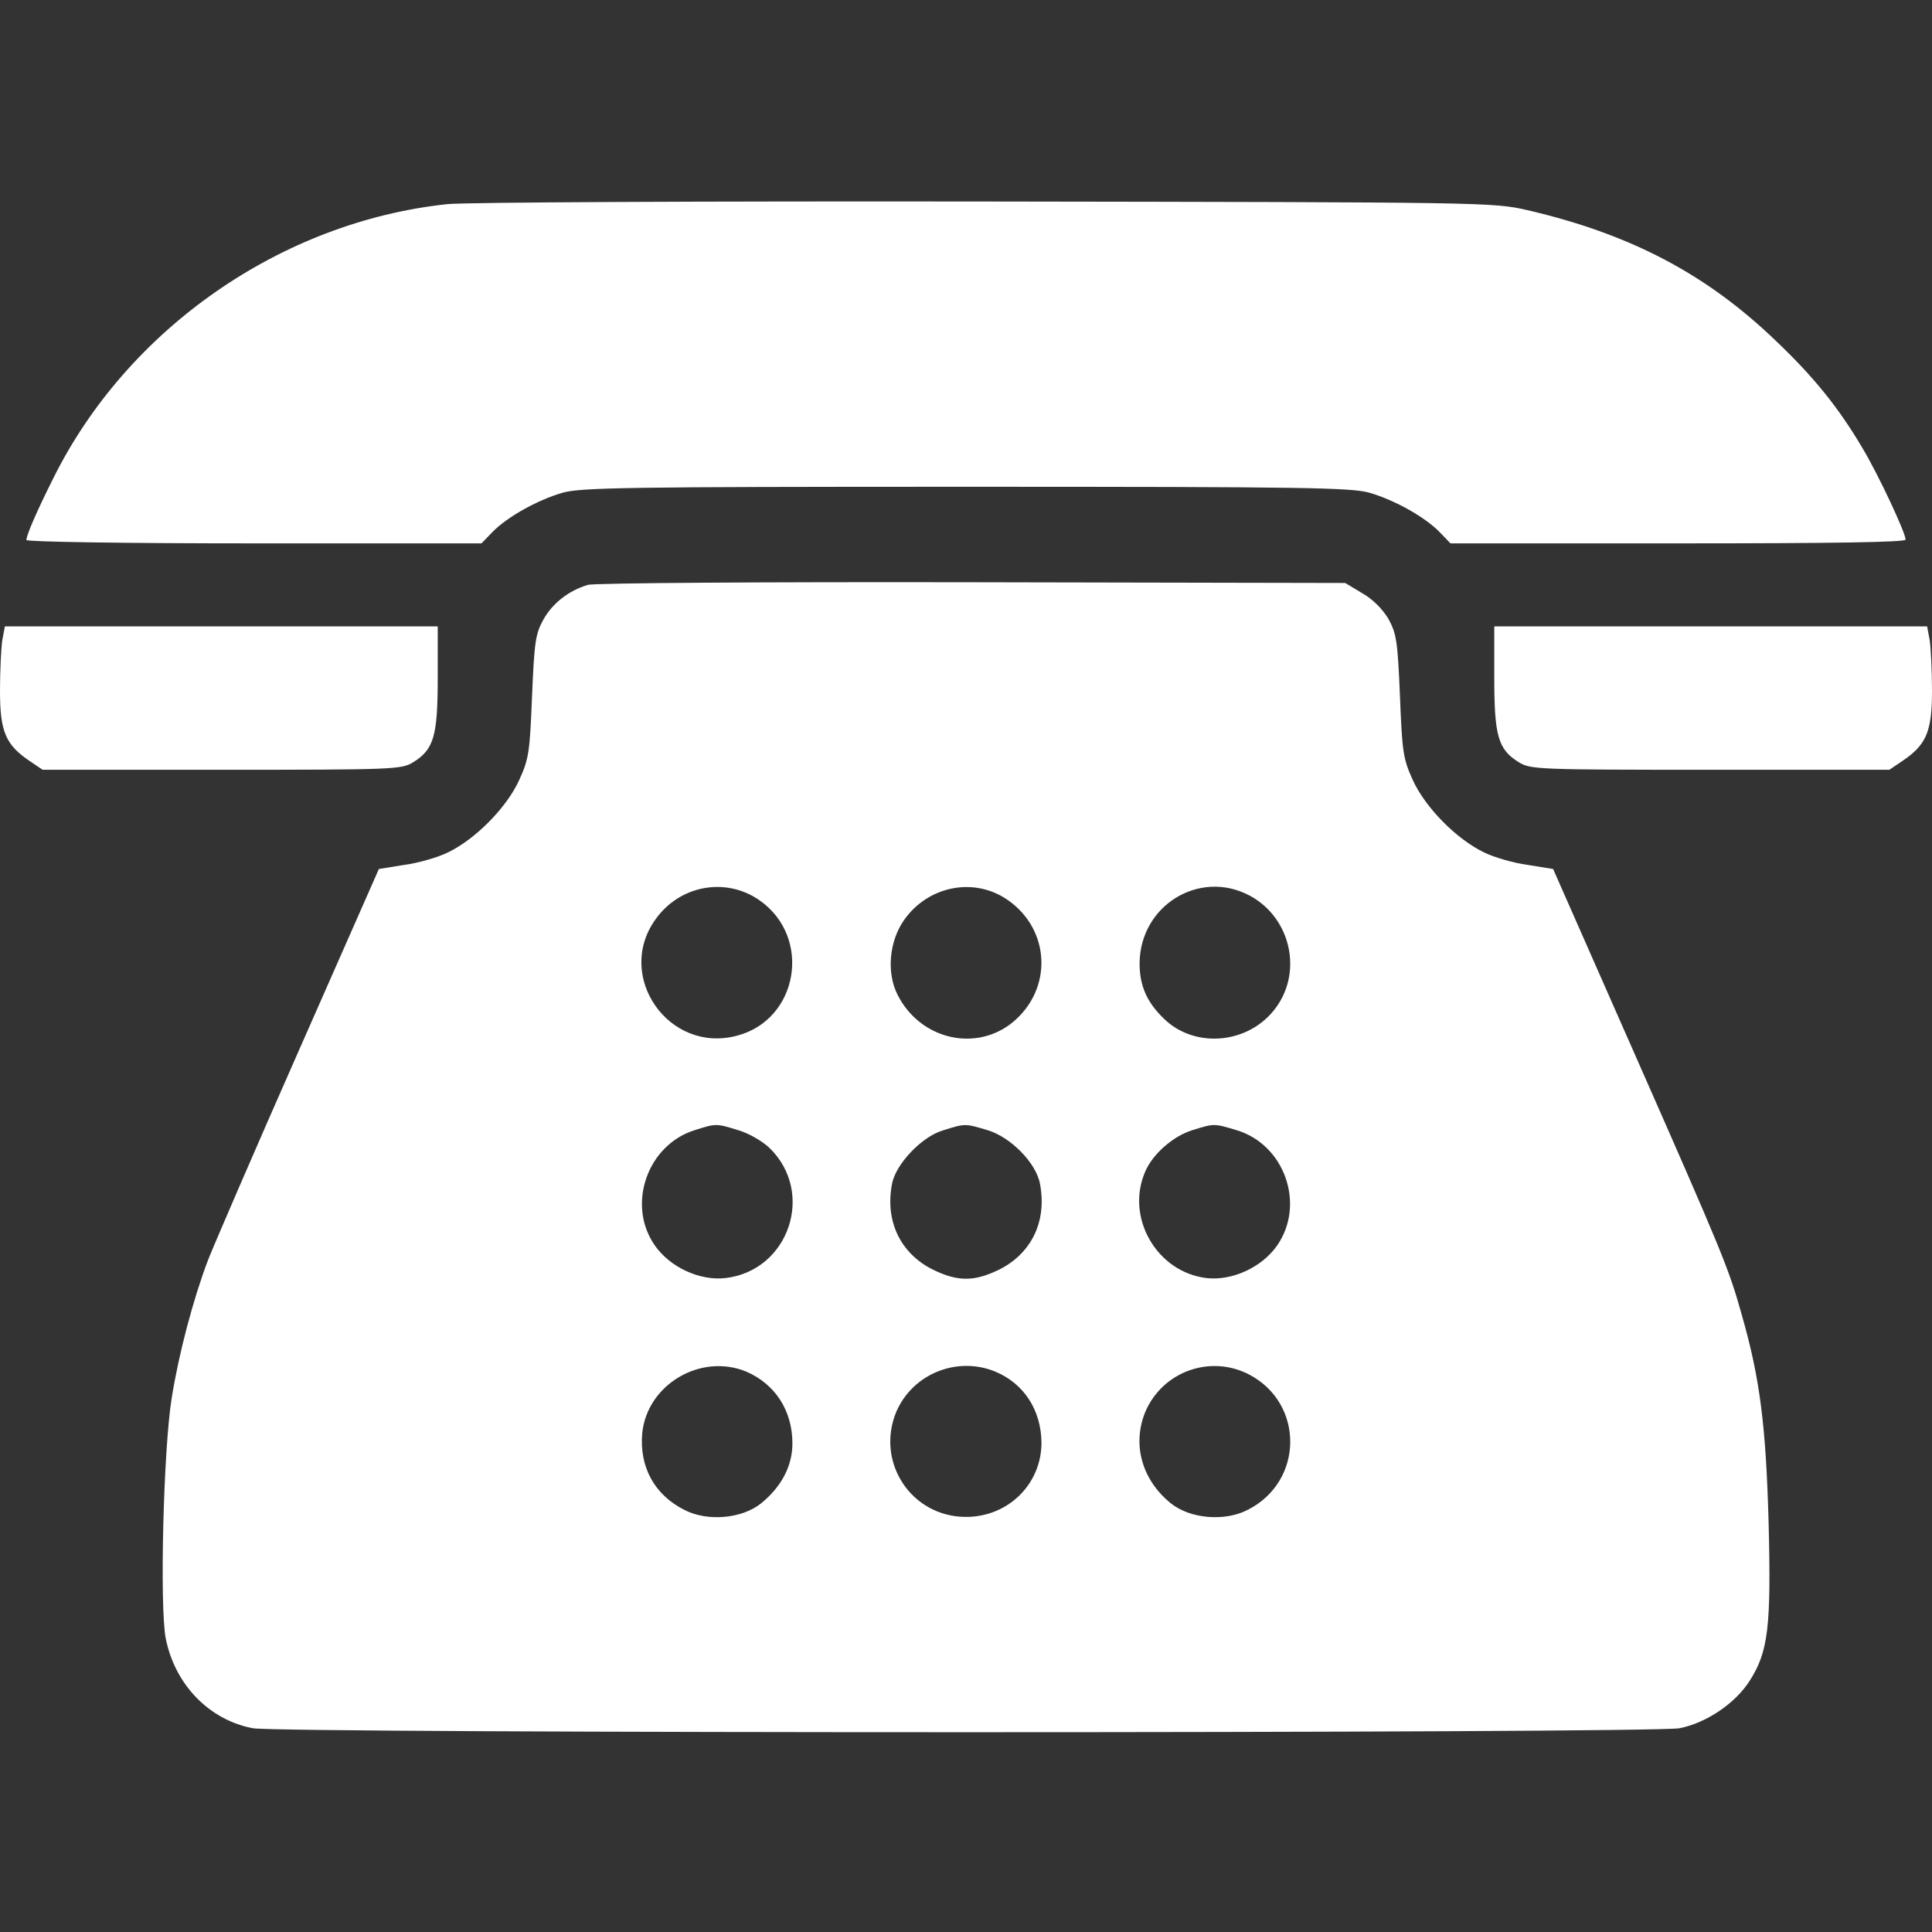
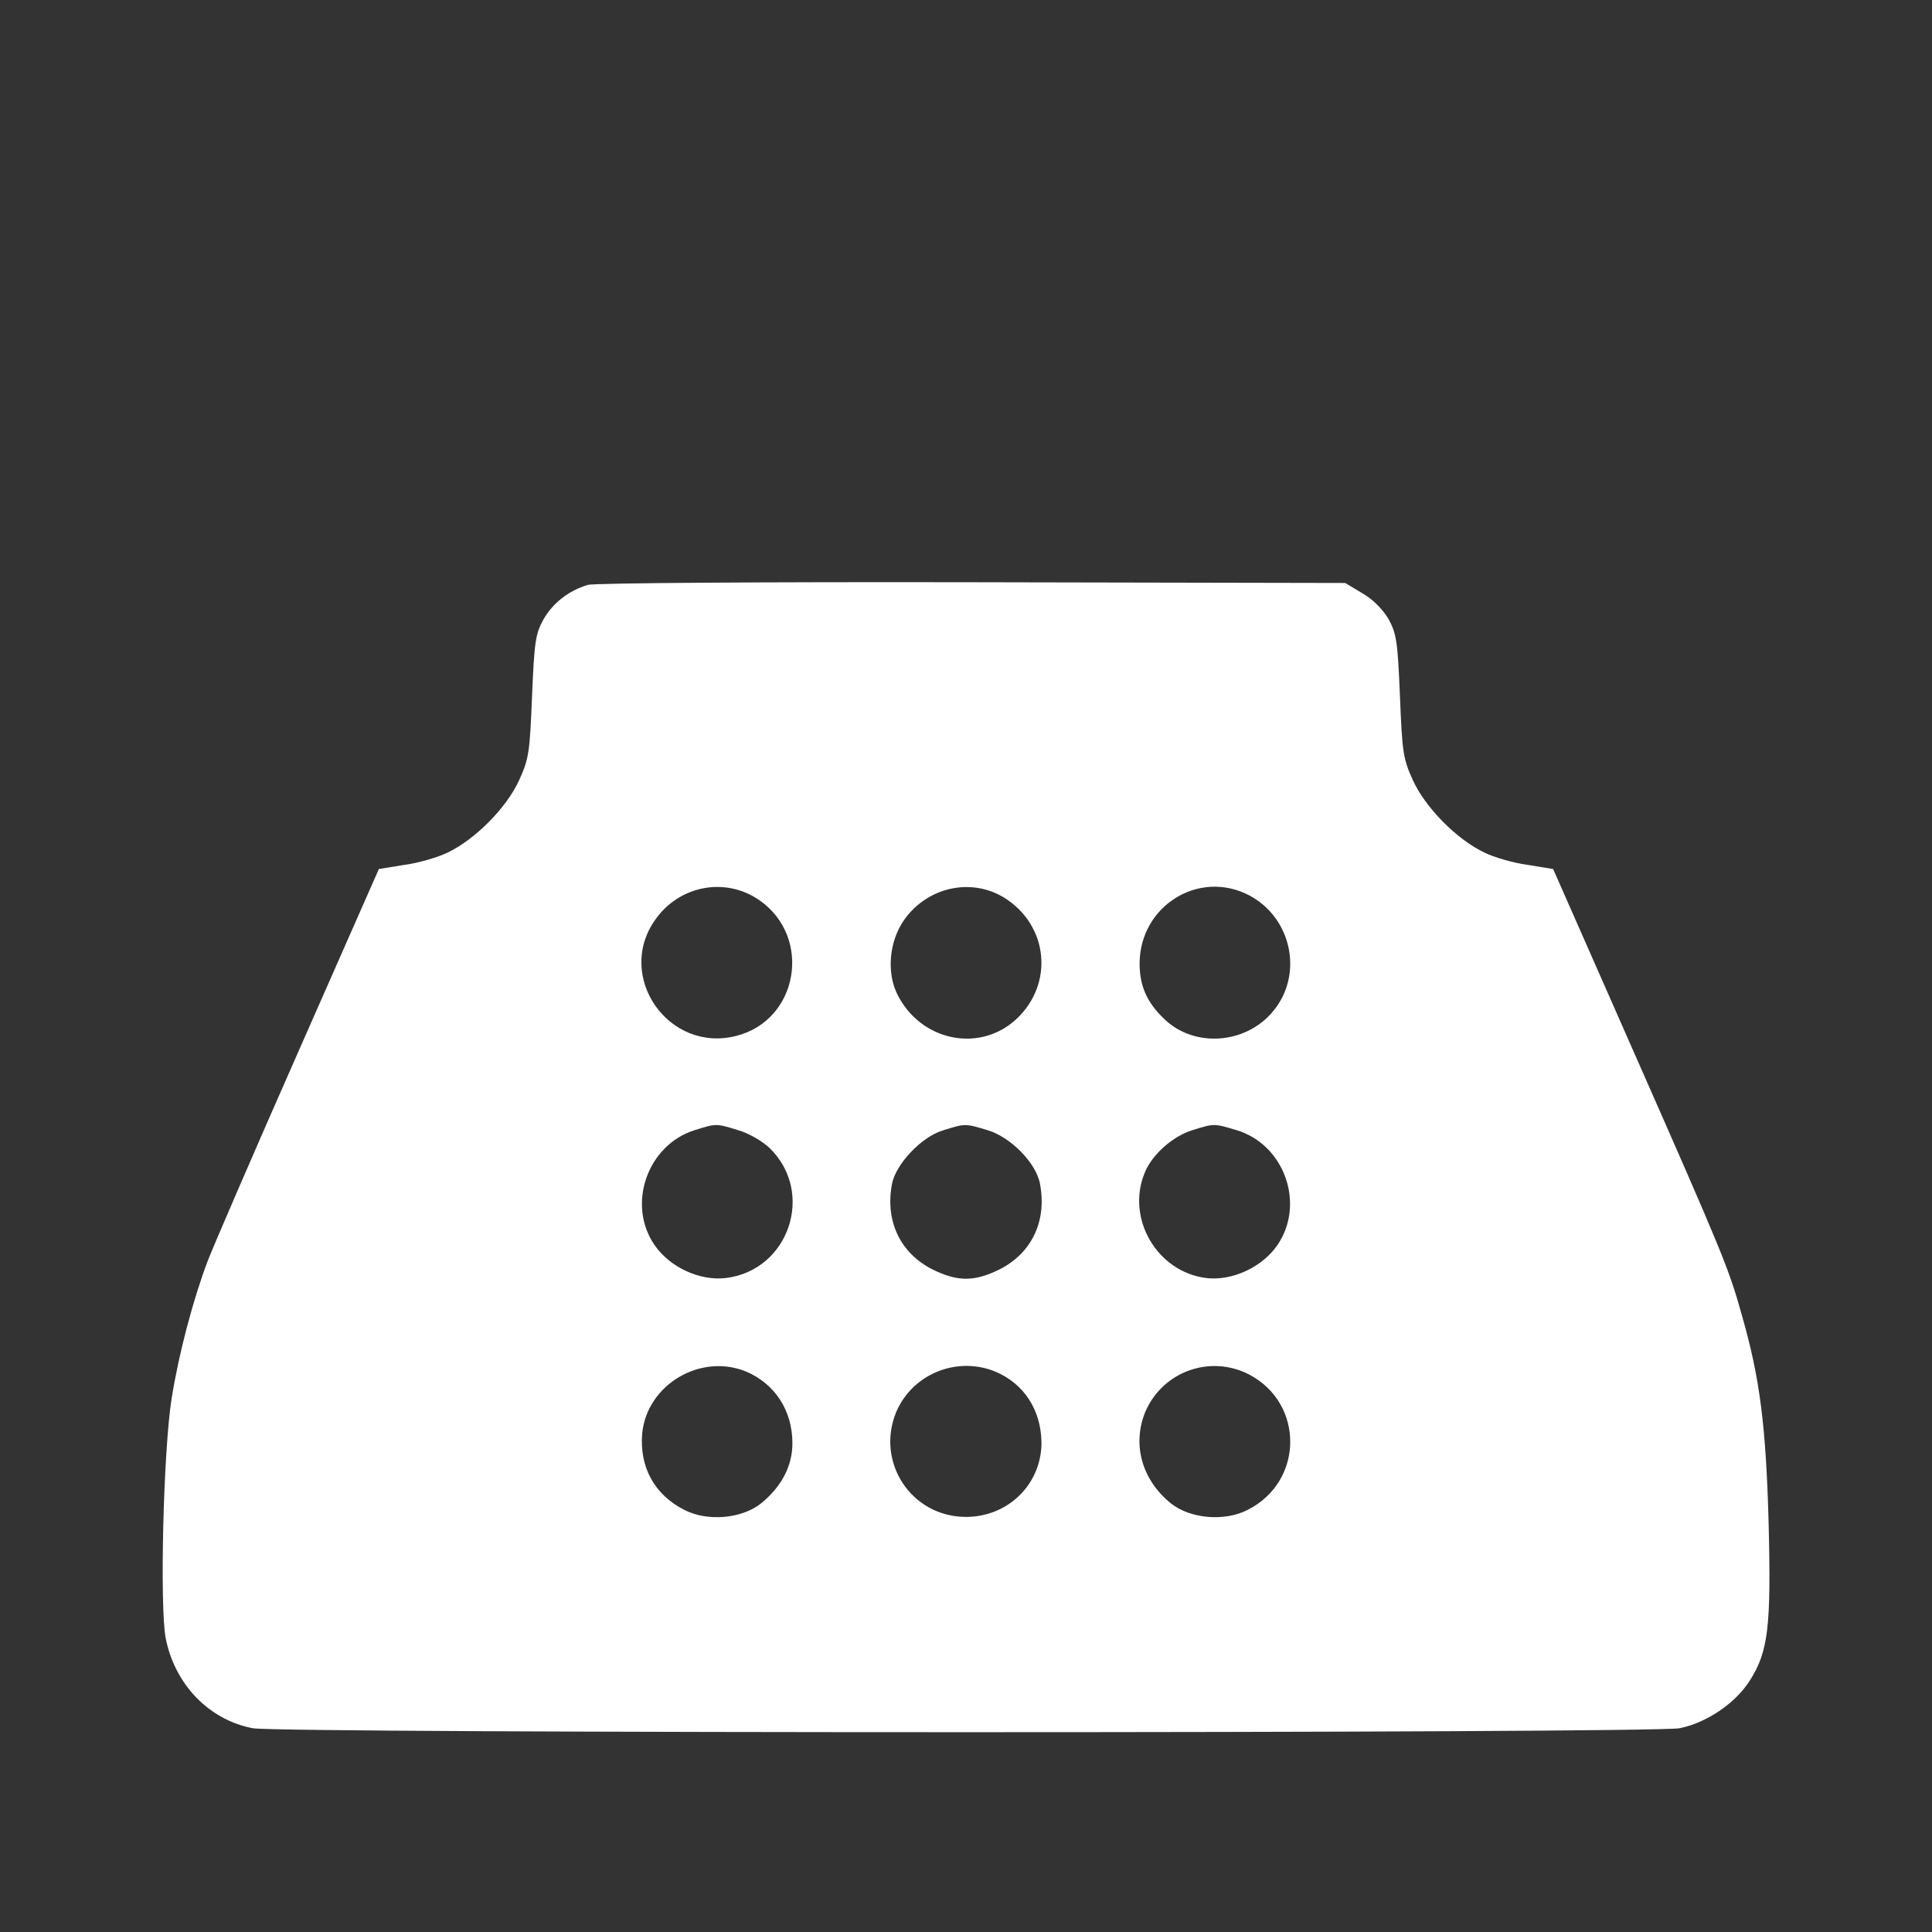
<svg xmlns="http://www.w3.org/2000/svg" width="60" height="60" viewBox="0 0 60 60" fill="none">
  <rect x="0" y="0" width="60" height="60" fill="#333333" stroke="none" />
-   <path d="M13.887 6.34C8.73 6.891 3.961 10.207 1.652 14.859C1.148 15.867 0.82 16.617 0.82 16.77C0.82 16.828 3.914 16.875 7.887 16.875H14.953L15.293 16.523C15.738 16.066 16.664 15.539 17.461 15.305C18.023 15.141 19.453 15.117 30 15.117C40.547 15.117 41.977 15.141 42.539 15.305C43.336 15.539 44.262 16.066 44.707 16.523L45.047 16.875H52.113C56.918 16.875 59.18 16.84 59.18 16.758C59.18 16.547 58.336 14.742 57.844 13.922C57.105 12.668 56.332 11.707 55.148 10.582C52.98 8.496 50.613 7.266 47.438 6.527C46.359 6.281 46.207 6.281 30.586 6.258C21.914 6.246 14.402 6.281 13.887 6.34Z" fill="white" />
-   <path d="M18.258 18.164C17.66 18.34 17.156 18.738 16.875 19.242C16.629 19.688 16.594 19.934 16.523 21.621C16.453 23.344 16.43 23.555 16.125 24.223C15.738 25.078 14.766 26.062 13.91 26.473C13.605 26.625 12.996 26.801 12.562 26.859L11.766 26.988L9.281 32.625C7.91 35.73 6.645 38.66 6.457 39.141C6 40.348 5.555 42.023 5.332 43.418C5.074 45.012 4.957 49.875 5.145 50.871C5.426 52.312 6.492 53.414 7.852 53.672C8.707 53.836 51.293 53.836 52.16 53.672C52.992 53.508 53.895 52.898 54.34 52.195C54.914 51.293 55.008 50.531 54.926 47.297C54.844 44.285 54.656 42.797 54.094 40.84C53.684 39.375 53.52 38.977 50.719 32.625L48.234 26.988L47.438 26.859C47.004 26.801 46.395 26.625 46.09 26.473C45.234 26.062 44.262 25.078 43.875 24.223C43.57 23.555 43.547 23.344 43.477 21.621C43.406 19.922 43.371 19.688 43.125 19.23C42.938 18.914 42.633 18.609 42.305 18.422L41.777 18.105L30.176 18.082C23.789 18.07 18.434 18.105 18.258 18.164ZM23.59 27.961C25.23 29.109 24.797 31.676 22.875 32.168C20.766 32.719 19.102 30.328 20.344 28.57C21.094 27.492 22.535 27.223 23.59 27.961ZM31.312 27.961C32.625 28.887 32.695 30.715 31.453 31.746C30.305 32.684 28.582 32.285 27.879 30.902C27.527 30.223 27.609 29.238 28.078 28.57C28.828 27.504 30.27 27.223 31.312 27.961ZM38.801 27.809C40.125 28.512 40.488 30.281 39.527 31.418C38.672 32.438 37.078 32.543 36.152 31.641C35.613 31.125 35.391 30.609 35.391 29.918C35.402 28.125 37.242 26.988 38.801 27.809ZM22.922 35.098C23.25 35.191 23.672 35.438 23.895 35.648C25.324 37.031 24.504 39.457 22.535 39.691C21.727 39.785 20.801 39.352 20.332 38.672C19.453 37.406 20.109 35.555 21.574 35.098C22.242 34.887 22.242 34.887 22.922 35.098ZM30.668 35.098C31.383 35.309 32.18 36.117 32.297 36.762C32.52 37.922 32.039 38.918 31.043 39.422C30.258 39.809 29.742 39.809 28.957 39.422C27.961 38.918 27.48 37.922 27.703 36.762C27.82 36.152 28.617 35.309 29.273 35.109C29.977 34.887 29.965 34.887 30.668 35.098ZM38.402 35.098C39.891 35.543 40.547 37.395 39.668 38.672C39.199 39.352 38.273 39.785 37.465 39.691C35.93 39.504 34.957 37.828 35.555 36.41C35.777 35.859 36.422 35.285 37.031 35.098C37.711 34.887 37.699 34.887 38.402 35.098ZM23.18 42.598C24.07 42.984 24.609 43.805 24.609 44.824C24.609 45.527 24.27 46.172 23.637 46.688C23.039 47.168 21.961 47.262 21.246 46.887C20.32 46.418 19.852 45.551 19.945 44.508C20.098 42.996 21.762 42.012 23.18 42.598ZM30.914 42.598C31.805 42.973 32.332 43.793 32.344 44.801C32.344 46.09 31.312 47.109 30 47.109C28.312 47.109 27.188 45.422 27.832 43.852C28.336 42.668 29.719 42.105 30.914 42.598ZM38.801 42.691C40.512 43.594 40.488 46.008 38.754 46.887C38.039 47.262 36.961 47.168 36.363 46.688C35.461 45.961 35.156 44.859 35.566 43.852C36.105 42.586 37.594 42.059 38.801 42.691Z" fill="white" />
-   <path d="M0.07 19.887C0.035 20.133 0 20.836 0 21.457C0 22.723 0.176 23.133 0.926 23.637L1.324 23.906H6.891C12.258 23.906 12.469 23.895 12.832 23.672C13.477 23.273 13.594 22.852 13.594 21.047V19.453H6.867H0.152L0.07 19.887Z" fill="white" />
-   <path d="M46.406 21.047C46.406 22.852 46.523 23.273 47.168 23.672C47.531 23.895 47.742 23.906 53.109 23.906H58.676L59.074 23.637C59.824 23.133 60 22.723 60 21.457C60 20.836 59.965 20.133 59.93 19.887L59.848 19.453H53.133H46.406V21.047Z" fill="white" />
+   <path d="M18.258 18.164C17.66 18.34 17.156 18.738 16.875 19.242C16.629 19.688 16.594 19.934 16.523 21.621C16.453 23.344 16.43 23.555 16.125 24.223C15.738 25.078 14.766 26.062 13.91 26.473C13.605 26.625 12.996 26.801 12.562 26.859L11.766 26.988L9.281 32.625C7.91 35.73 6.645 38.66 6.457 39.141C6 40.348 5.555 42.023 5.332 43.418C5.074 45.012 4.957 49.875 5.145 50.871C5.426 52.312 6.492 53.414 7.852 53.672C8.707 53.836 51.293 53.836 52.16 53.672C52.992 53.508 53.895 52.898 54.34 52.195C54.914 51.293 55.008 50.531 54.926 47.297C54.844 44.285 54.656 42.797 54.094 40.84C53.684 39.375 53.52 38.977 50.719 32.625L48.234 26.988L47.438 26.859C47.004 26.801 46.395 26.625 46.09 26.473C45.234 26.062 44.262 25.078 43.875 24.223C43.57 23.555 43.547 23.344 43.477 21.621C43.406 19.922 43.371 19.688 43.125 19.23C42.938 18.914 42.633 18.609 42.305 18.422L41.777 18.105L30.176 18.082C23.789 18.07 18.434 18.105 18.258 18.164ZM23.59 27.961C25.23 29.109 24.797 31.676 22.875 32.168C20.766 32.719 19.102 30.328 20.344 28.57C21.094 27.492 22.535 27.223 23.59 27.961ZM31.312 27.961C32.625 28.887 32.695 30.715 31.453 31.746C30.305 32.684 28.582 32.285 27.879 30.902C27.527 30.223 27.609 29.238 28.078 28.57C28.828 27.504 30.27 27.223 31.312 27.961ZM38.801 27.809C40.125 28.512 40.488 30.281 39.527 31.418C38.672 32.438 37.078 32.543 36.152 31.641C35.613 31.125 35.391 30.609 35.391 29.918C35.402 28.125 37.242 26.988 38.801 27.809ZM22.922 35.098C23.25 35.191 23.672 35.438 23.895 35.648C25.324 37.031 24.504 39.457 22.535 39.691C21.727 39.785 20.801 39.352 20.332 38.672C19.453 37.406 20.109 35.555 21.574 35.098C22.242 34.887 22.242 34.887 22.922 35.098ZM30.668 35.098C31.383 35.309 32.18 36.117 32.297 36.762C32.52 37.922 32.039 38.918 31.043 39.422C30.258 39.809 29.742 39.809 28.957 39.422C27.961 38.918 27.48 37.922 27.703 36.762C27.82 36.152 28.617 35.309 29.273 35.109C29.977 34.887 29.965 34.887 30.668 35.098ZM38.402 35.098C39.891 35.543 40.547 37.395 39.668 38.672C39.199 39.352 38.273 39.785 37.465 39.691C35.93 39.504 34.957 37.828 35.555 36.41C35.777 35.859 36.422 35.285 37.031 35.098C37.711 34.887 37.699 34.887 38.402 35.098ZM23.18 42.598C24.07 42.984 24.609 43.805 24.609 44.824C24.609 45.527 24.27 46.172 23.637 46.688C23.039 47.168 21.961 47.262 21.246 46.887C20.32 46.418 19.852 45.551 19.945 44.508C20.098 42.996 21.762 42.012 23.18 42.598ZM30.914 42.598C31.805 42.973 32.332 43.793 32.344 44.801C32.344 46.09 31.312 47.109 30 47.109C28.312 47.109 27.188 45.422 27.832 43.852C28.336 42.668 29.719 42.105 30.914 42.598M38.801 42.691C40.512 43.594 40.488 46.008 38.754 46.887C38.039 47.262 36.961 47.168 36.363 46.688C35.461 45.961 35.156 44.859 35.566 43.852C36.105 42.586 37.594 42.059 38.801 42.691Z" fill="white" />
</svg>